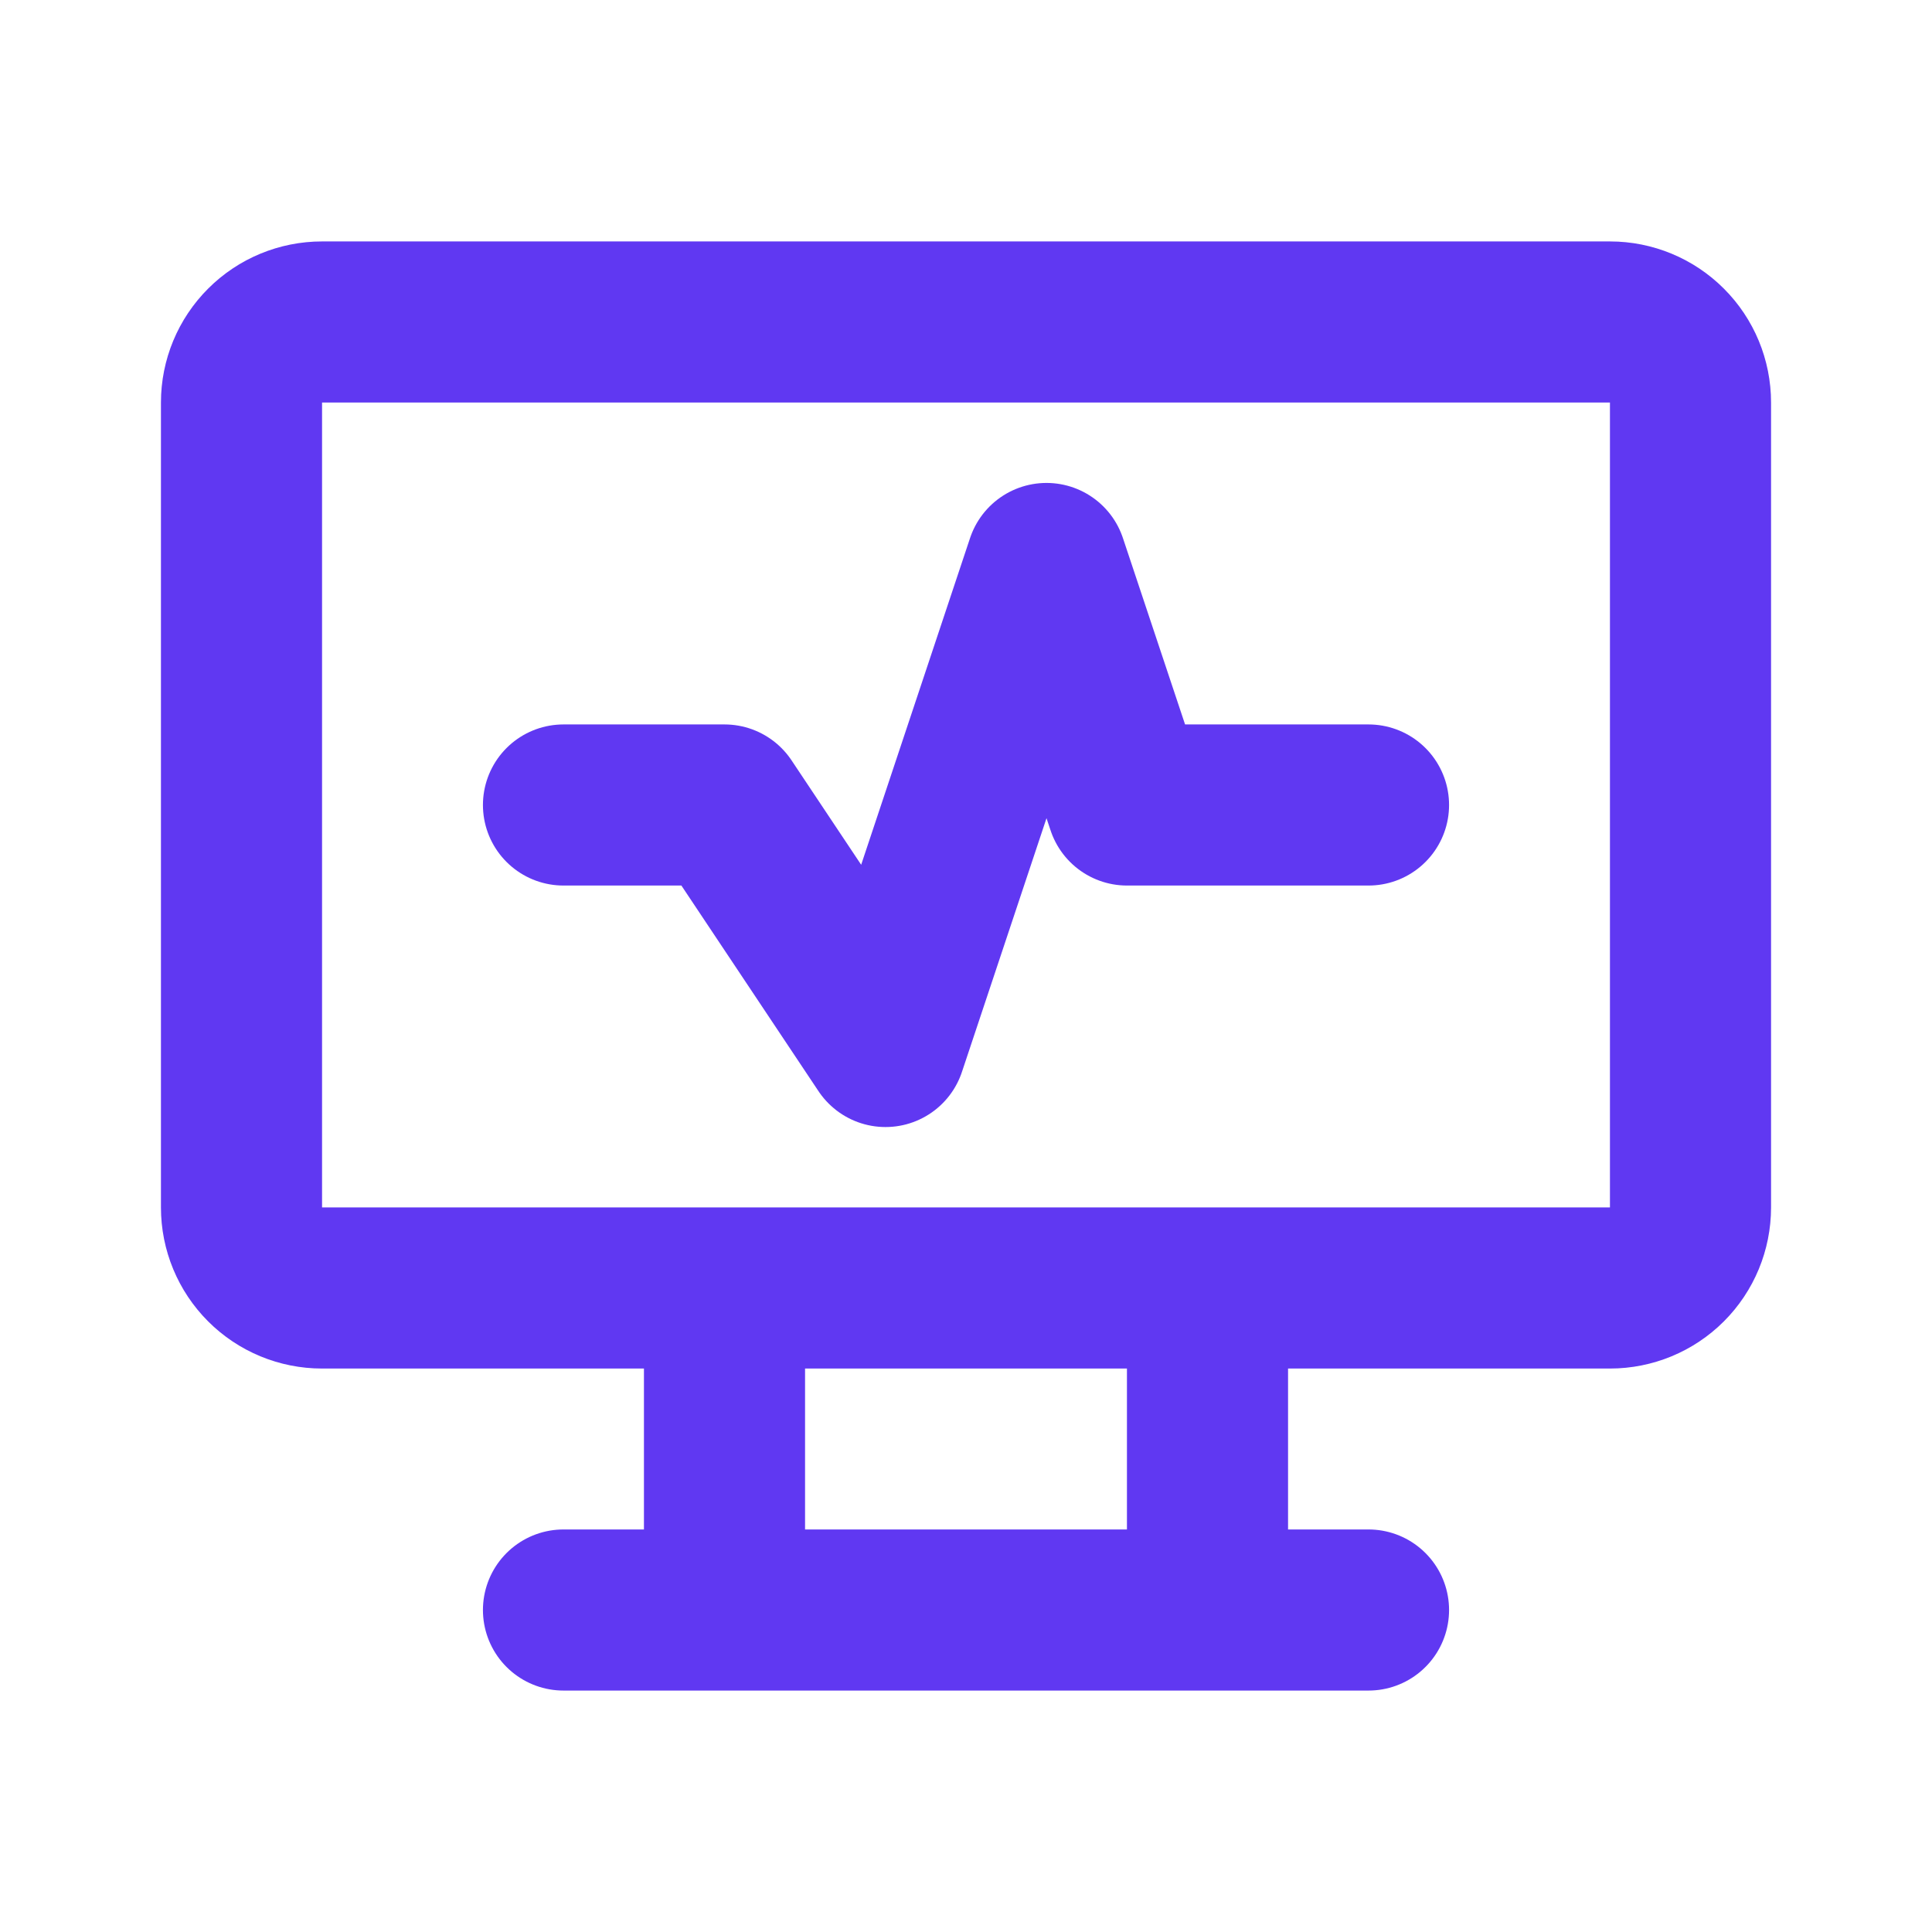
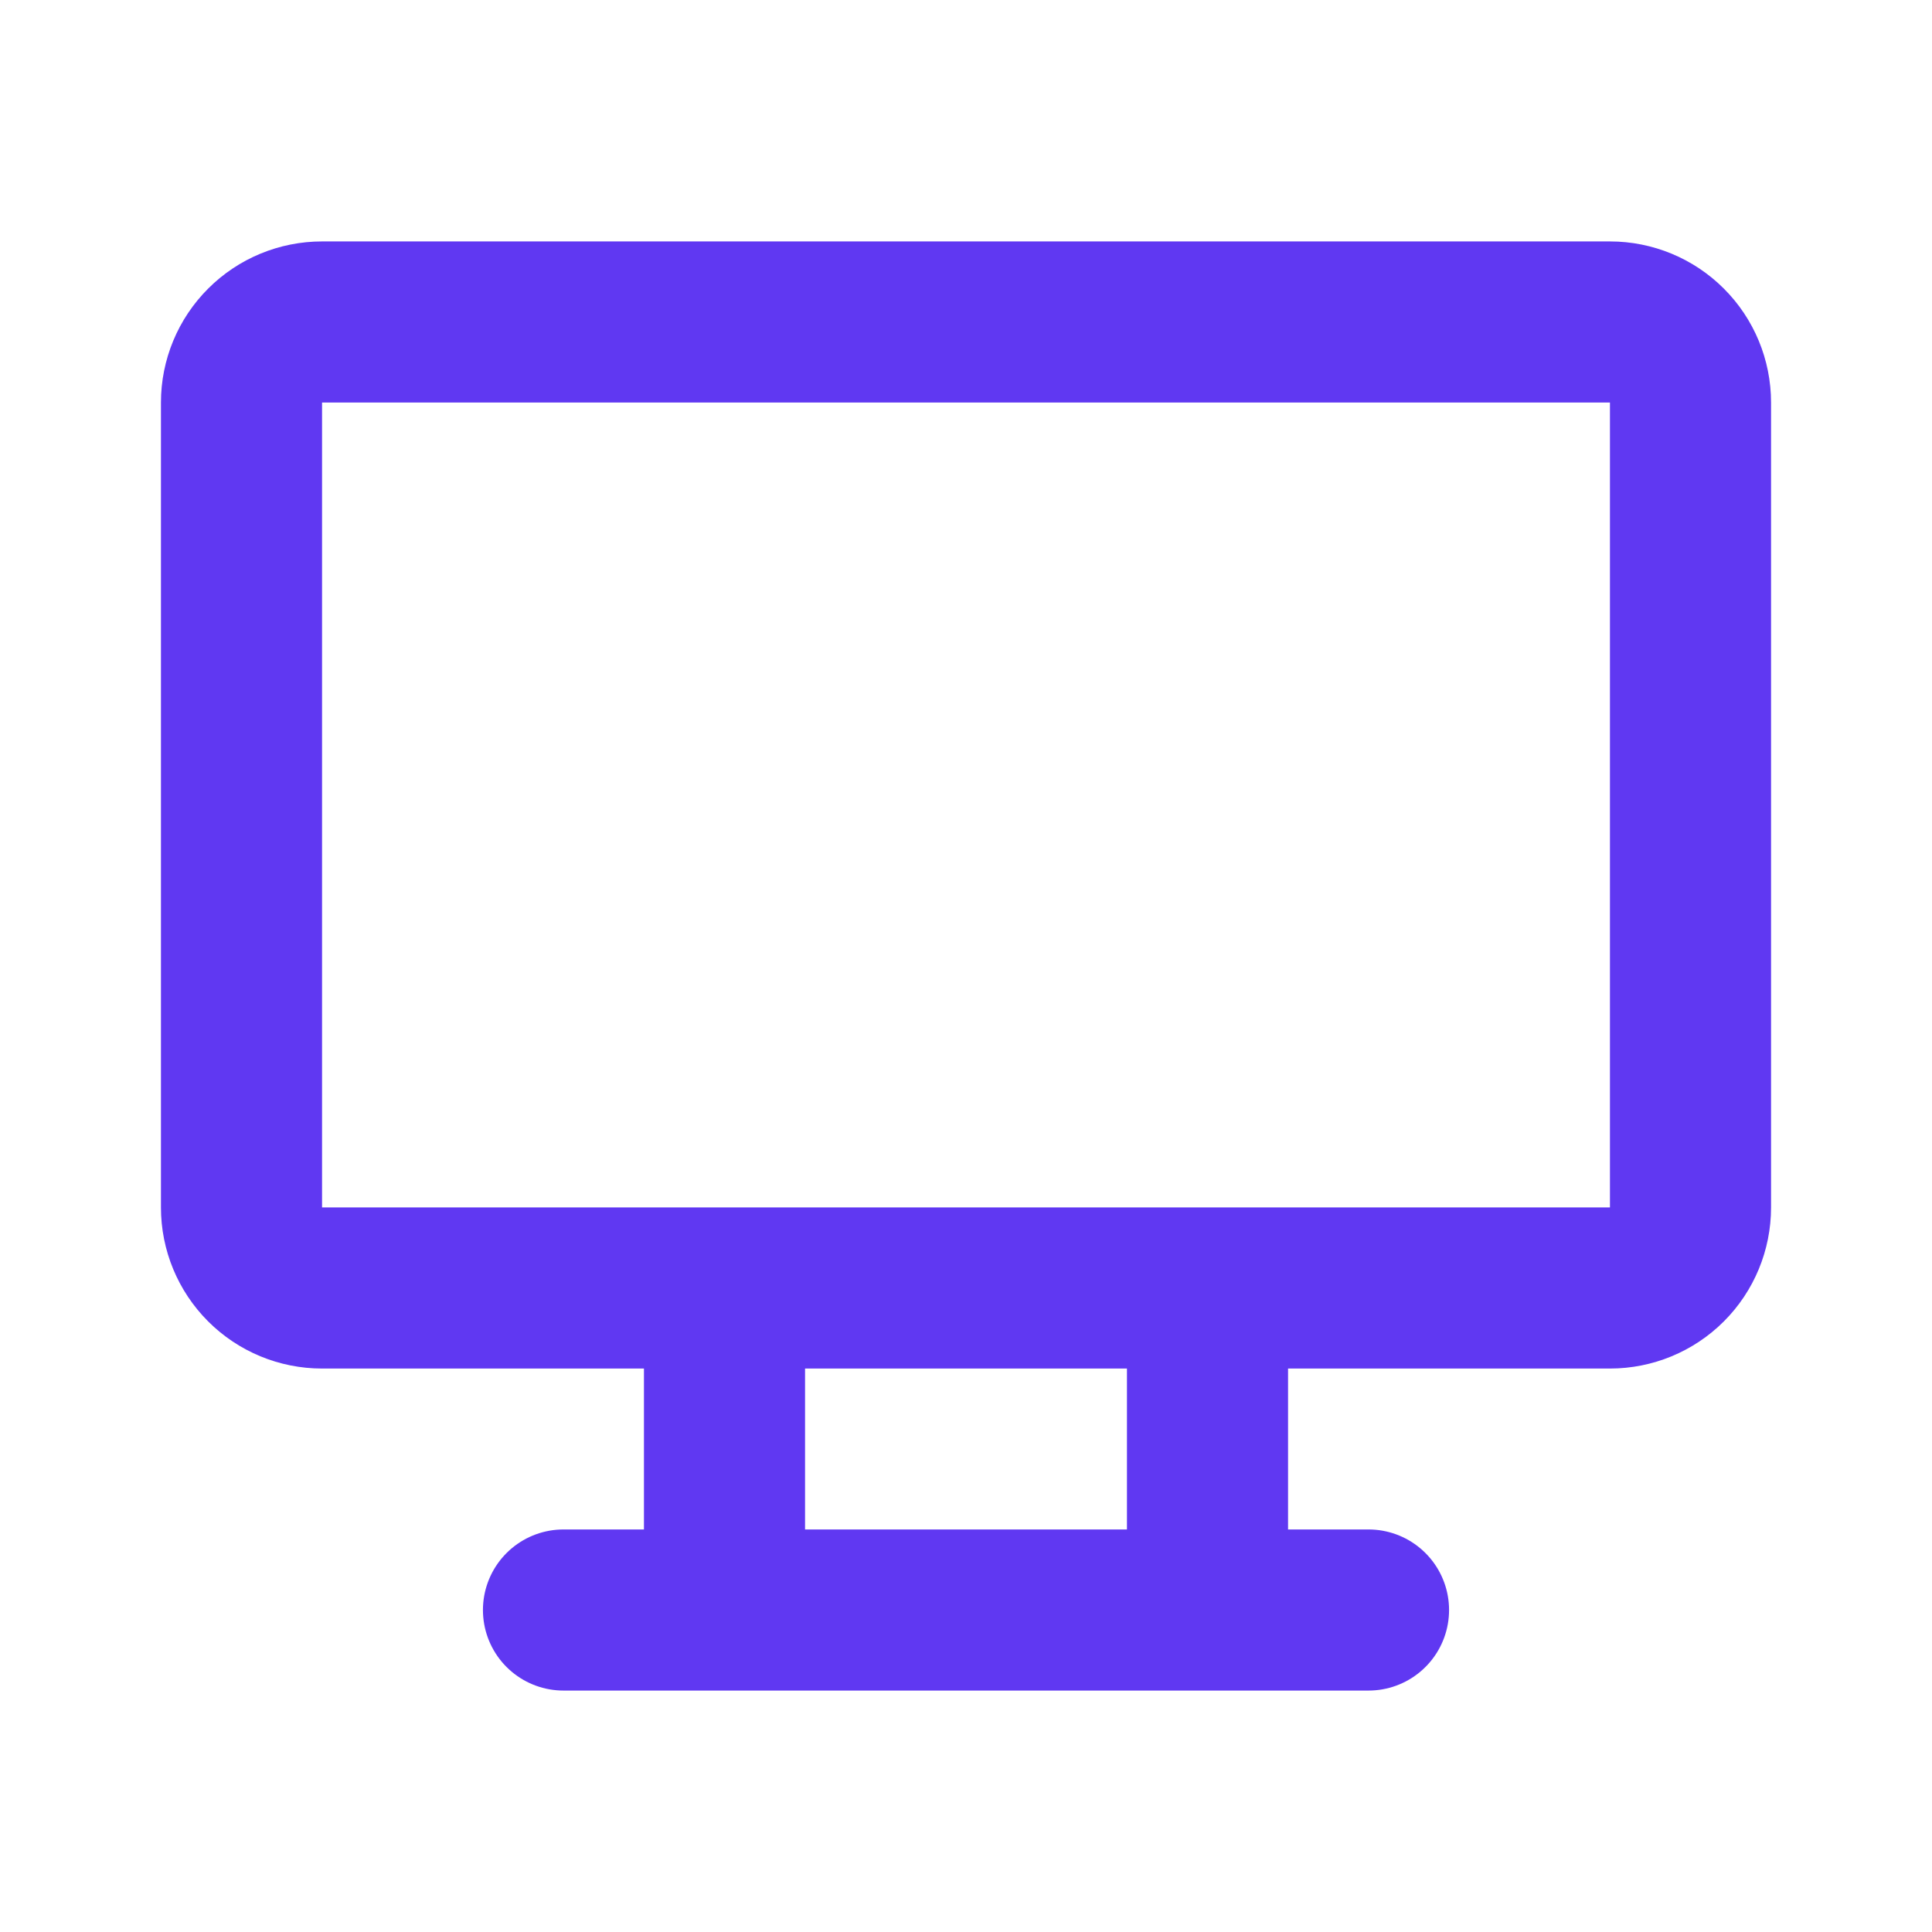
<svg xmlns="http://www.w3.org/2000/svg" width="62" height="62" viewBox="0 0 62 62" fill="none">
  <path d="M18.083 51.667H43.917M23.25 41.333V51.667M38.75 41.333V51.667M7.75 12.917C7.75 12.231 8.022 11.574 8.507 11.09C8.991 10.605 9.648 10.333 10.333 10.333H51.667C52.352 10.333 53.009 10.605 53.493 11.09C53.978 11.574 54.25 12.231 54.25 12.917V38.75C54.25 39.435 53.978 40.092 53.493 40.577C53.009 41.061 52.352 41.333 51.667 41.333H10.333C9.648 41.333 8.991 41.061 8.507 40.577C8.022 40.092 7.75 39.435 7.75 38.75V12.917Z" stroke="#6038F2" stroke-width="5.17" stroke-linecap="round" stroke-linejoin="round" />
-   <path d="M18.083 25.833H23.25L28.417 33.583L33.583 18.083L36.167 25.833H43.917" stroke="#6038F2" stroke-width="5.17" stroke-linecap="round" stroke-linejoin="round" />
</svg>